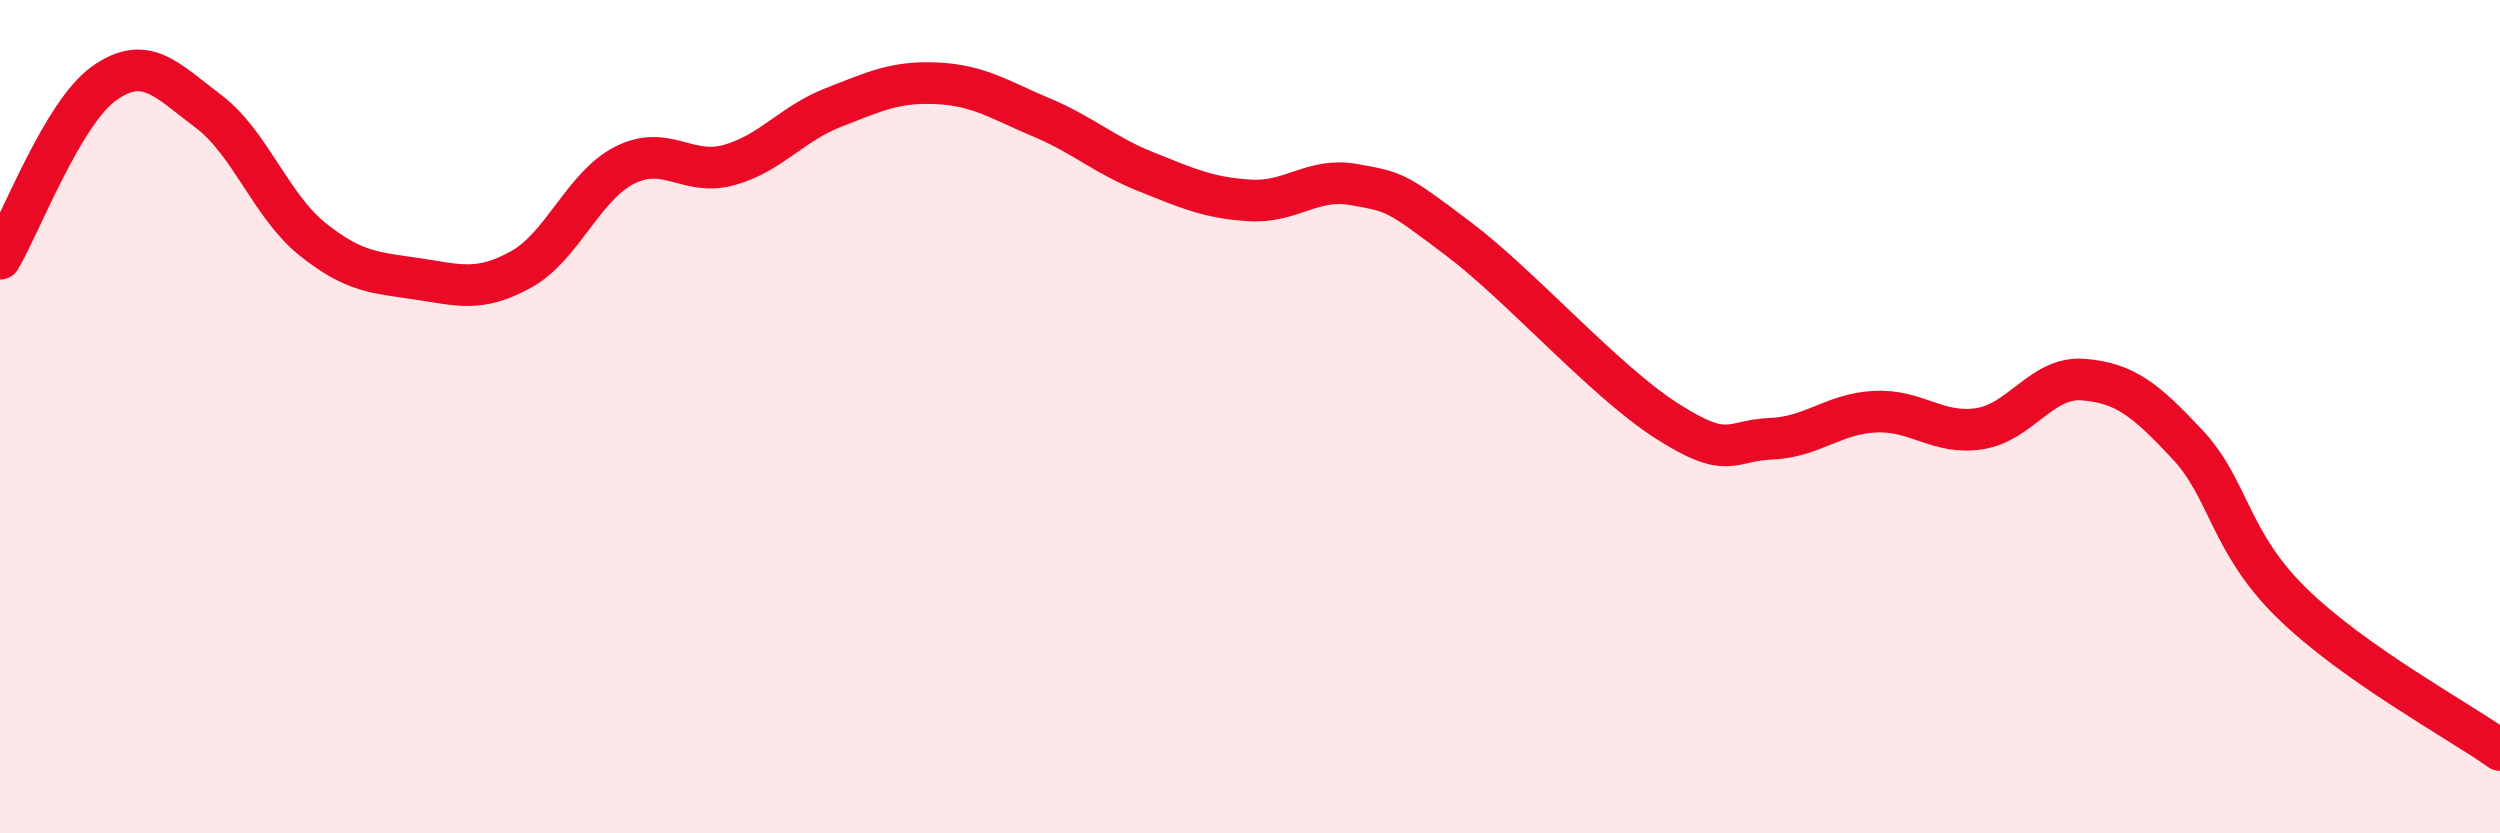
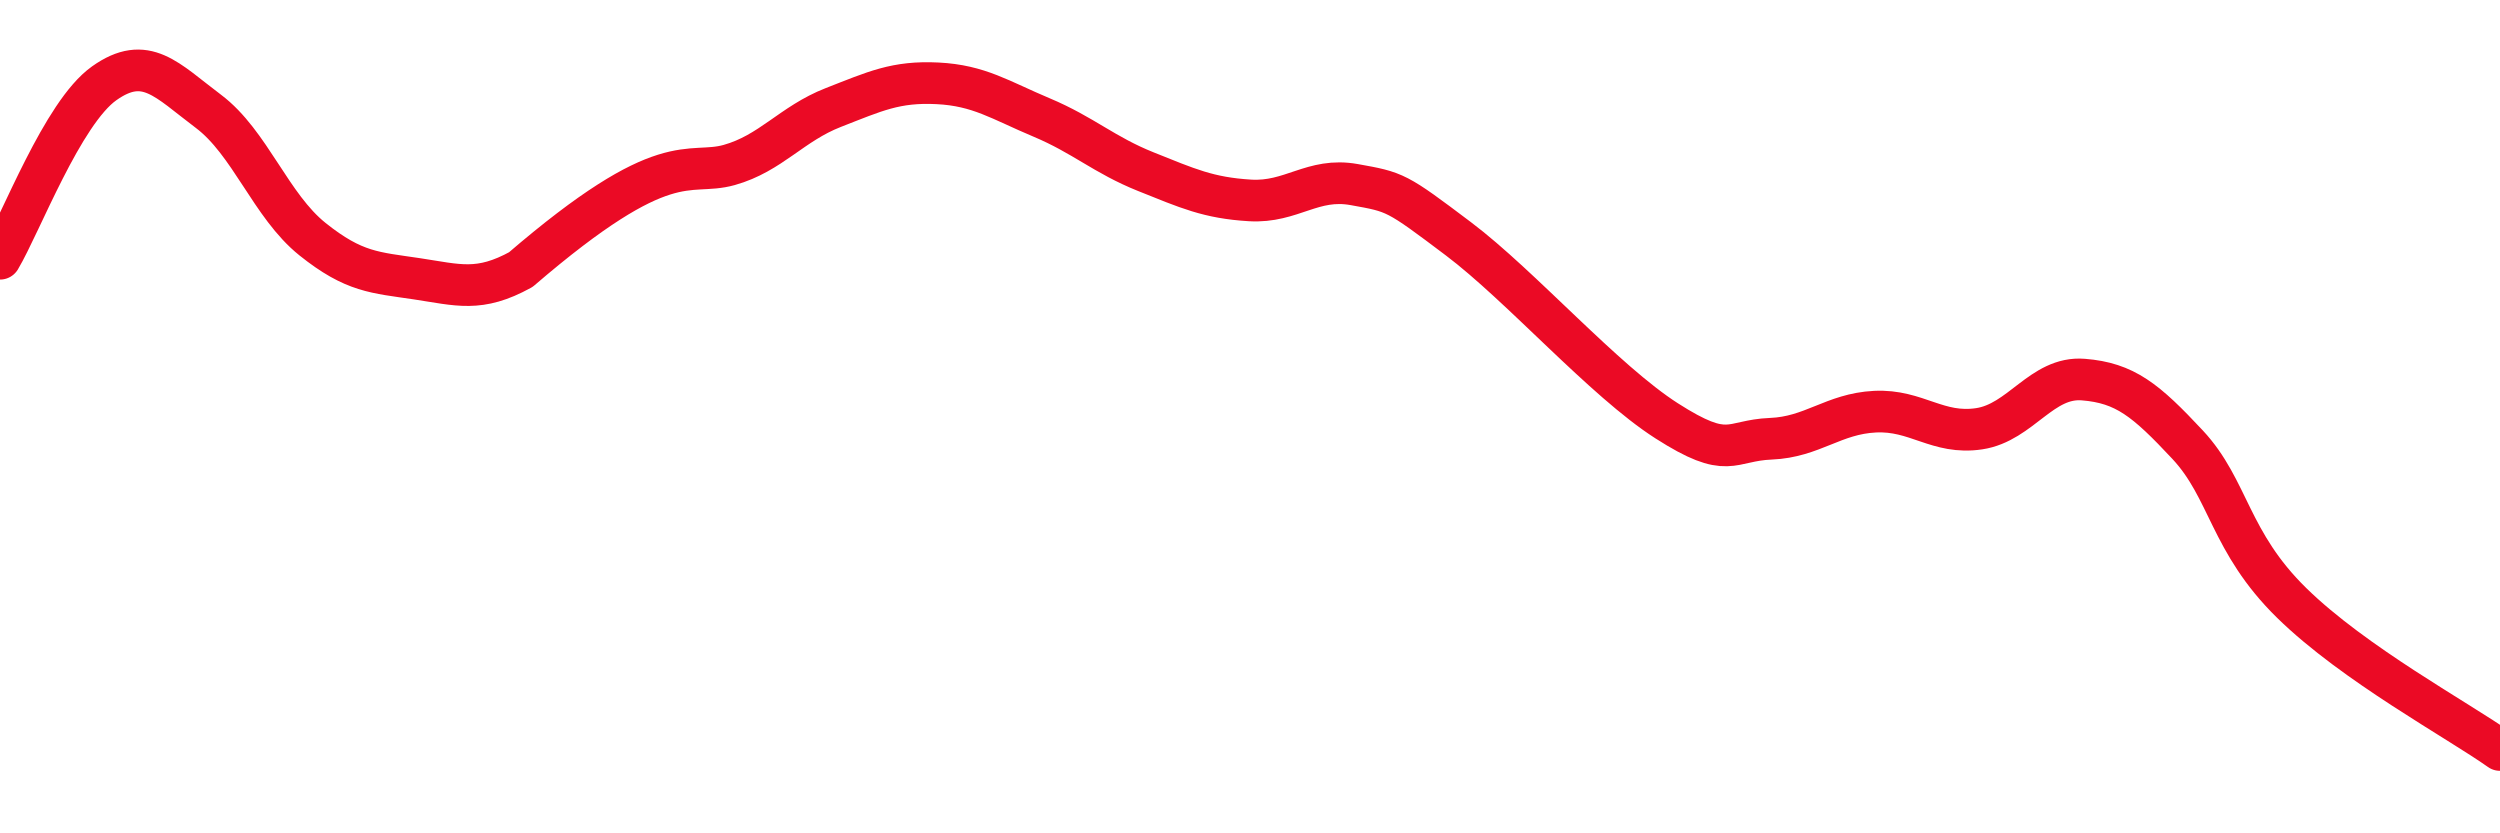
<svg xmlns="http://www.w3.org/2000/svg" width="60" height="20" viewBox="0 0 60 20">
-   <path d="M 0,6.21 C 0.5,5.37 1.5,2.71 2.5,2 C 3.5,1.29 4,1.92 5,2.67 C 6,3.42 6.5,4.94 7.5,5.74 C 8.5,6.54 9,6.54 10,6.69 C 11,6.84 11.5,7.02 12.5,6.47 C 13.5,5.92 14,4.46 15,3.96 C 16,3.46 16.5,4.24 17.5,3.96 C 18.5,3.68 19,2.97 20,2.58 C 21,2.19 21.5,1.95 22.5,2 C 23.5,2.05 24,2.4 25,2.82 C 26,3.24 26.5,3.72 27.5,4.12 C 28.5,4.52 29,4.75 30,4.81 C 31,4.87 31.5,4.25 32.5,4.43 C 33.5,4.61 33.5,4.6 35,5.73 C 36.5,6.86 38.5,9.14 40,10.1 C 41.5,11.06 41.5,10.57 42.5,10.53 C 43.5,10.49 44,9.93 45,9.88 C 46,9.83 46.5,10.44 47.5,10.29 C 48.5,10.14 49,9.03 50,9.11 C 51,9.19 51.5,9.6 52.5,10.67 C 53.5,11.74 53.5,13 55,14.47 C 56.5,15.94 59,17.29 60,18L60 20L0 20Z" fill="#EB0A25" opacity="0.1" stroke-linecap="round" stroke-linejoin="round" />
-   <path d="M 0,6.21 C 0.5,5.37 1.5,2.71 2.5,2 C 3.5,1.29 4,1.92 5,2.67 C 6,3.42 6.5,4.94 7.5,5.74 C 8.5,6.54 9,6.54 10,6.69 C 11,6.84 11.5,7.02 12.5,6.47 C 13.5,5.92 14,4.46 15,3.96 C 16,3.46 16.5,4.24 17.5,3.96 C 18.5,3.68 19,2.97 20,2.58 C 21,2.19 21.5,1.95 22.5,2 C 23.5,2.05 24,2.4 25,2.82 C 26,3.24 26.5,3.72 27.5,4.12 C 28.5,4.52 29,4.75 30,4.81 C 31,4.87 31.5,4.25 32.5,4.43 C 33.5,4.61 33.5,4.6 35,5.73 C 36.5,6.86 38.5,9.14 40,10.1 C 41.5,11.06 41.5,10.57 42.5,10.53 C 43.5,10.49 44,9.93 45,9.88 C 46,9.83 46.5,10.44 47.5,10.29 C 48.5,10.14 49,9.03 50,9.11 C 51,9.19 51.5,9.6 52.5,10.67 C 53.5,11.74 53.5,13 55,14.47 C 56.5,15.94 59,17.29 60,18" stroke="#EB0A25" stroke-width="1" fill="none" stroke-linecap="round" stroke-linejoin="round" />
+   <path d="M 0,6.21 C 0.5,5.37 1.5,2.71 2.5,2 C 3.5,1.29 4,1.92 5,2.67 C 6,3.42 6.5,4.94 7.5,5.74 C 8.5,6.54 9,6.54 10,6.69 C 11,6.84 11.5,7.02 12.5,6.47 C 16,3.46 16.5,4.24 17.5,3.96 C 18.5,3.68 19,2.97 20,2.58 C 21,2.19 21.5,1.95 22.5,2 C 23.5,2.05 24,2.4 25,2.82 C 26,3.24 26.5,3.72 27.5,4.12 C 28.5,4.52 29,4.75 30,4.81 C 31,4.87 31.5,4.25 32.5,4.43 C 33.5,4.61 33.5,4.6 35,5.73 C 36.5,6.86 38.5,9.14 40,10.1 C 41.5,11.06 41.5,10.57 42.5,10.53 C 43.5,10.49 44,9.93 45,9.88 C 46,9.83 46.5,10.44 47.5,10.29 C 48.5,10.14 49,9.03 50,9.11 C 51,9.19 51.5,9.6 52.5,10.67 C 53.5,11.74 53.5,13 55,14.47 C 56.5,15.94 59,17.29 60,18" stroke="#EB0A25" stroke-width="1" fill="none" stroke-linecap="round" stroke-linejoin="round" />
</svg>